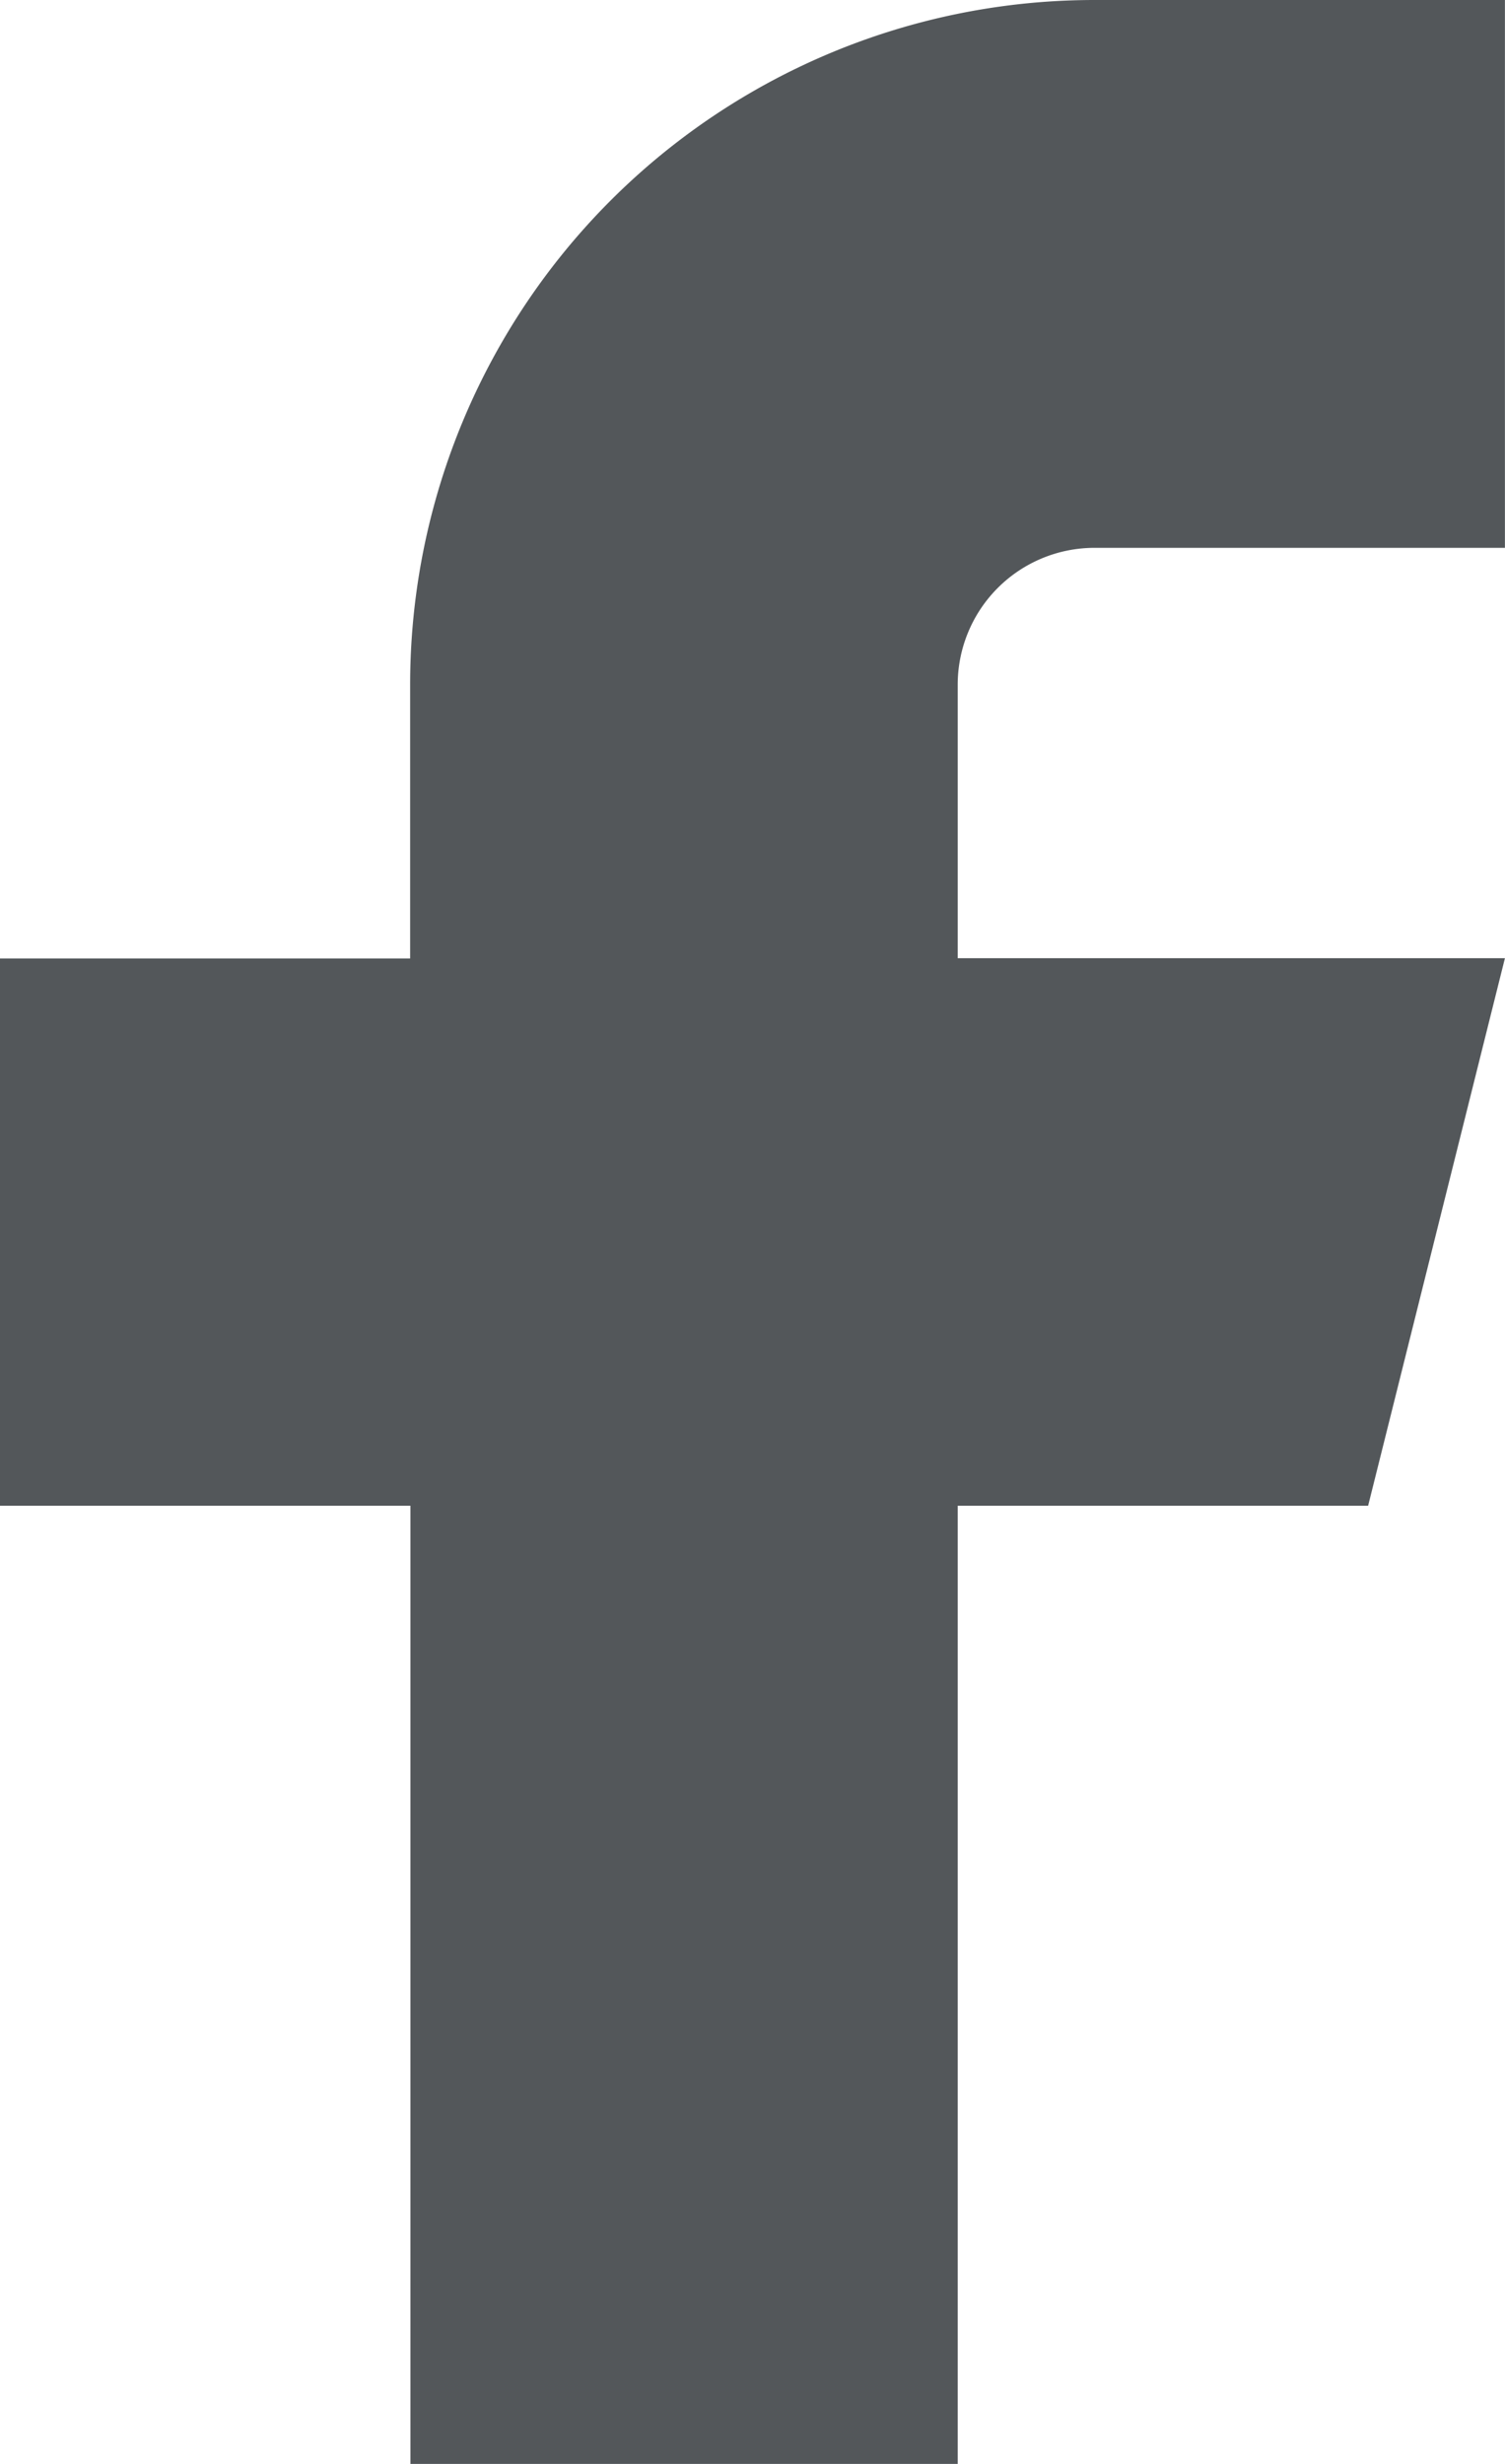
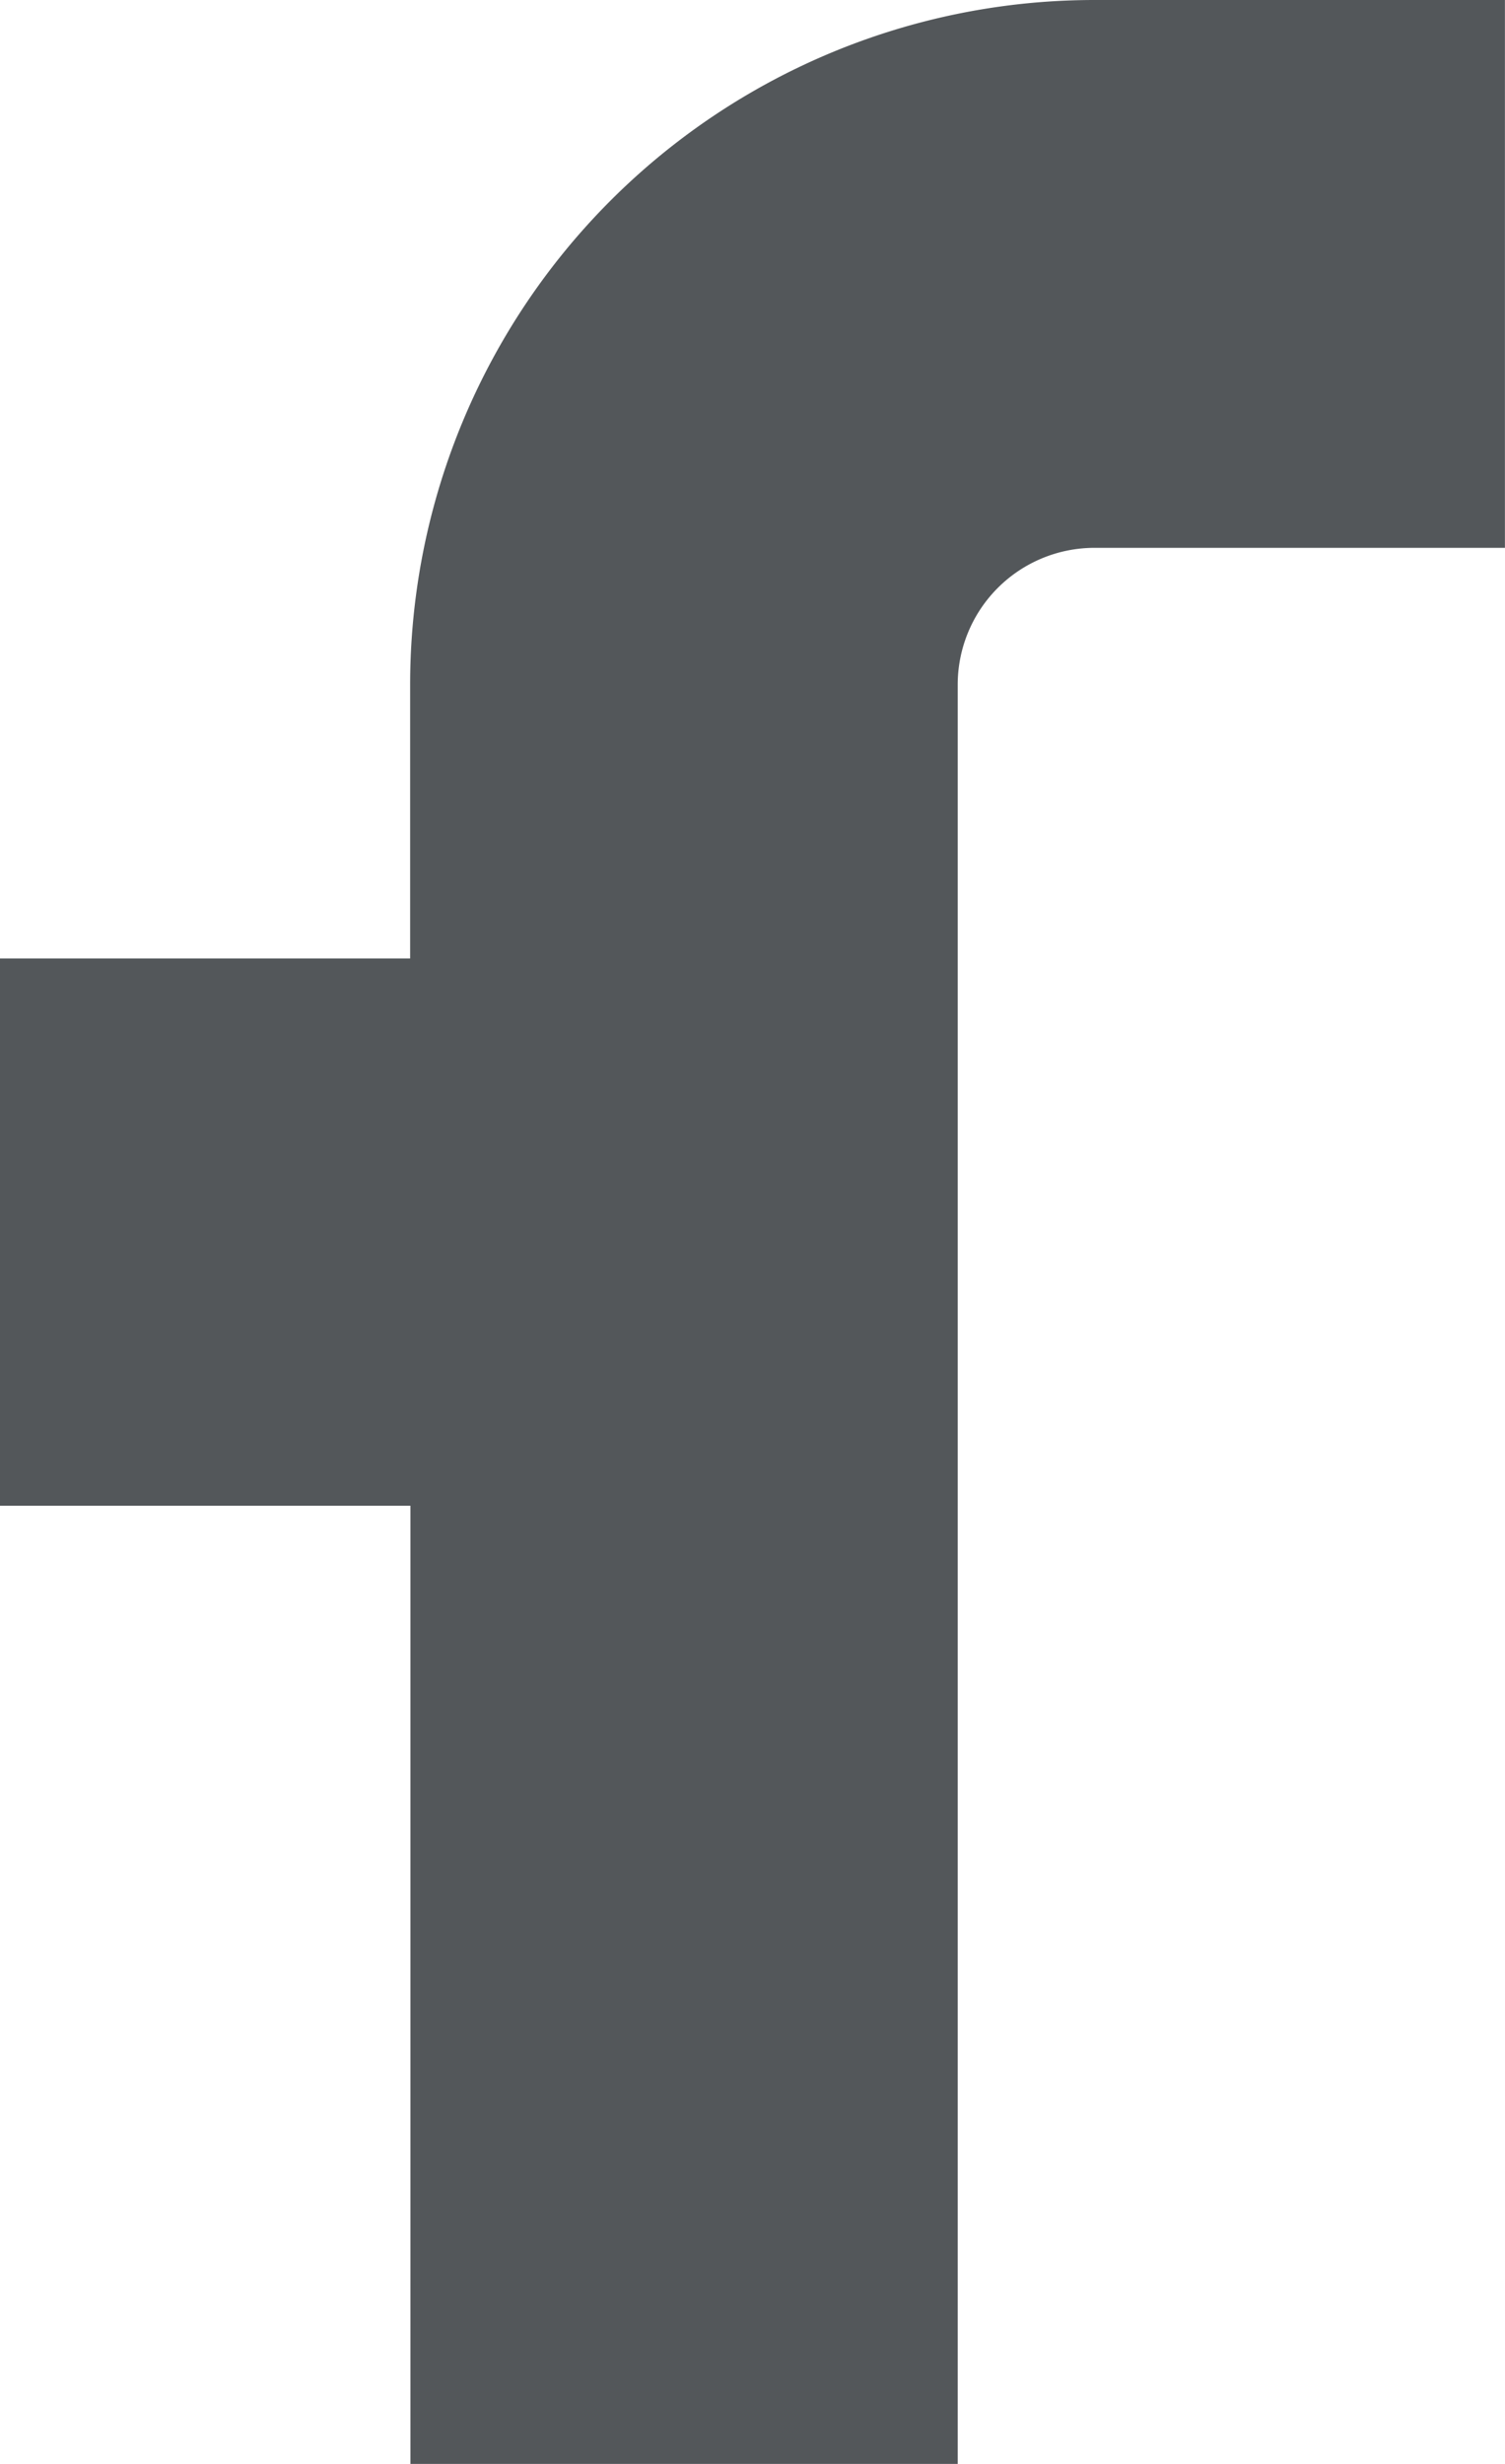
<svg xmlns="http://www.w3.org/2000/svg" width="21.771" height="35.625" viewBox="0 0 21.771 35.625">
-   <path id="icon_facebook" d="M7,16.854v7.917h5.937V38.625h7.917V24.771h5.937l1.979-7.917H20.854V12.9a1.979,1.979,0,0,1,1.979-1.979h5.937V3H22.833a9.9,9.9,0,0,0-9.9,9.9v3.958H7" transform="translate(-7 -3)" fill="#53575a" />
+   <path id="icon_facebook" d="M7,16.854v7.917h5.937V38.625h7.917V24.771h5.937H20.854V12.9a1.979,1.979,0,0,1,1.979-1.979h5.937V3H22.833a9.9,9.9,0,0,0-9.9,9.9v3.958H7" transform="translate(-7 -3)" fill="#53575a" />
</svg>